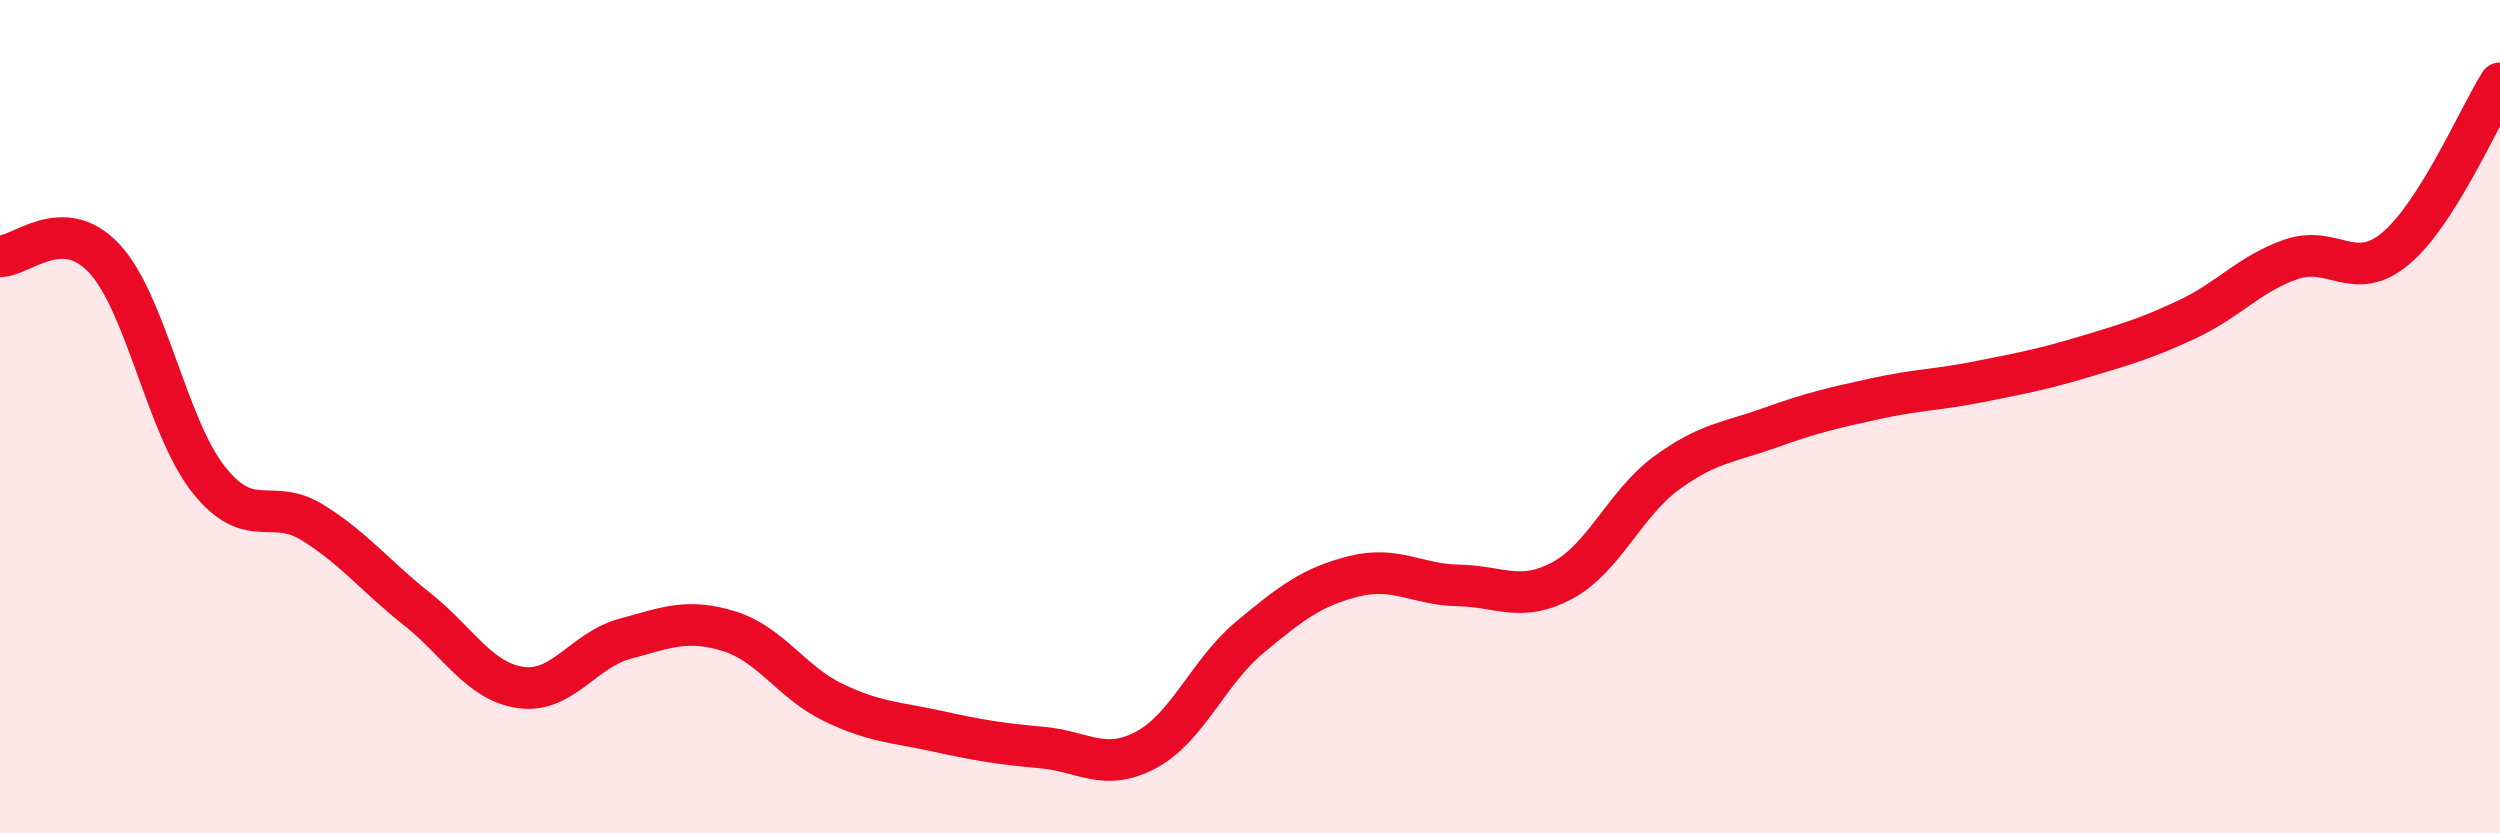
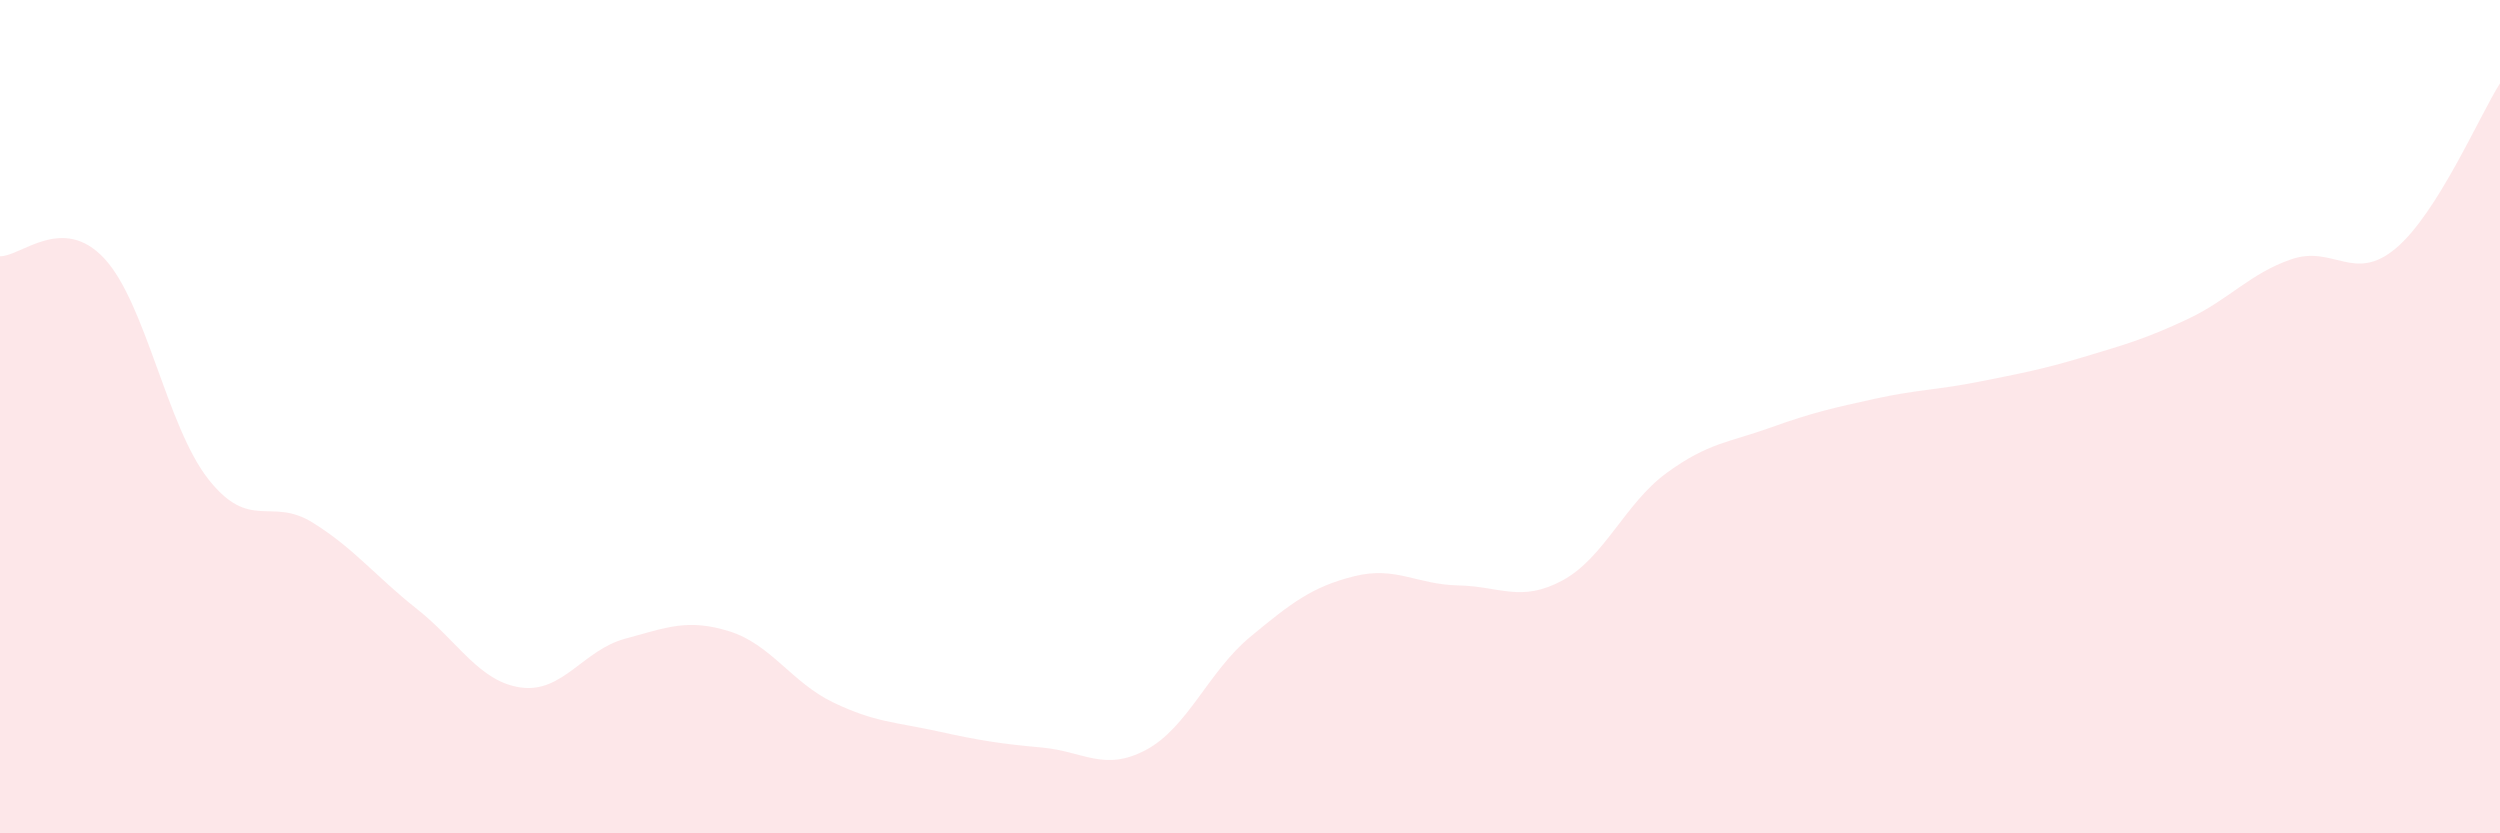
<svg xmlns="http://www.w3.org/2000/svg" width="60" height="20" viewBox="0 0 60 20">
  <path d="M 0,6.15 C 0.5,6.16 1.5,5.13 2.5,6.2 C 3.5,7.27 4,10.23 5,11.5 C 6,12.77 6.5,11.92 7.5,12.54 C 8.5,13.16 9,13.82 10,14.61 C 11,15.4 11.5,16.36 12.5,16.5 C 13.5,16.64 14,15.6 15,15.33 C 16,15.06 16.5,14.84 17.5,15.15 C 18.5,15.46 19,16.38 20,16.86 C 21,17.34 21.5,17.33 22.5,17.55 C 23.5,17.77 24,17.85 25,17.94 C 26,18.03 26.5,18.53 27.5,18 C 28.5,17.47 29,16.12 30,15.29 C 31,14.46 31.5,14.08 32.5,13.83 C 33.5,13.58 34,14.03 35,14.05 C 36,14.07 36.5,14.47 37.5,13.93 C 38.5,13.39 39,12.08 40,11.35 C 41,10.62 41.5,10.62 42.5,10.26 C 43.5,9.9 44,9.79 45,9.57 C 46,9.35 46.5,9.36 47.5,9.16 C 48.5,8.96 49,8.87 50,8.57 C 51,8.27 51.5,8.13 52.5,7.66 C 53.5,7.19 54,6.56 55,6.22 C 56,5.88 56.5,6.8 57.5,5.96 C 58.5,5.12 59.5,2.79 60,2L60 20L0 20Z" fill="#EB0A25" opacity="0.1" stroke-linecap="round" stroke-linejoin="round" />
-   <path d="M 0,6.15 C 0.5,6.16 1.5,5.13 2.5,6.2 C 3.5,7.27 4,10.23 5,11.5 C 6,12.77 6.5,11.92 7.5,12.54 C 8.5,13.16 9,13.82 10,14.61 C 11,15.4 11.5,16.36 12.5,16.5 C 13.5,16.64 14,15.6 15,15.33 C 16,15.06 16.5,14.84 17.5,15.15 C 18.5,15.46 19,16.38 20,16.86 C 21,17.34 21.5,17.33 22.5,17.55 C 23.5,17.77 24,17.85 25,17.94 C 26,18.03 26.5,18.53 27.5,18 C 28.5,17.47 29,16.12 30,15.29 C 31,14.46 31.5,14.08 32.5,13.83 C 33.5,13.58 34,14.03 35,14.05 C 36,14.07 36.5,14.47 37.5,13.93 C 38.5,13.39 39,12.08 40,11.35 C 41,10.62 41.5,10.62 42.5,10.26 C 43.5,9.9 44,9.79 45,9.57 C 46,9.35 46.5,9.36 47.5,9.16 C 48.5,8.96 49,8.87 50,8.57 C 51,8.27 51.5,8.13 52.5,7.66 C 53.5,7.19 54,6.56 55,6.22 C 56,5.88 56.5,6.8 57.5,5.96 C 58.5,5.12 59.5,2.79 60,2" stroke="#EB0A25" stroke-width="1" fill="none" stroke-linecap="round" stroke-linejoin="round" />
</svg>